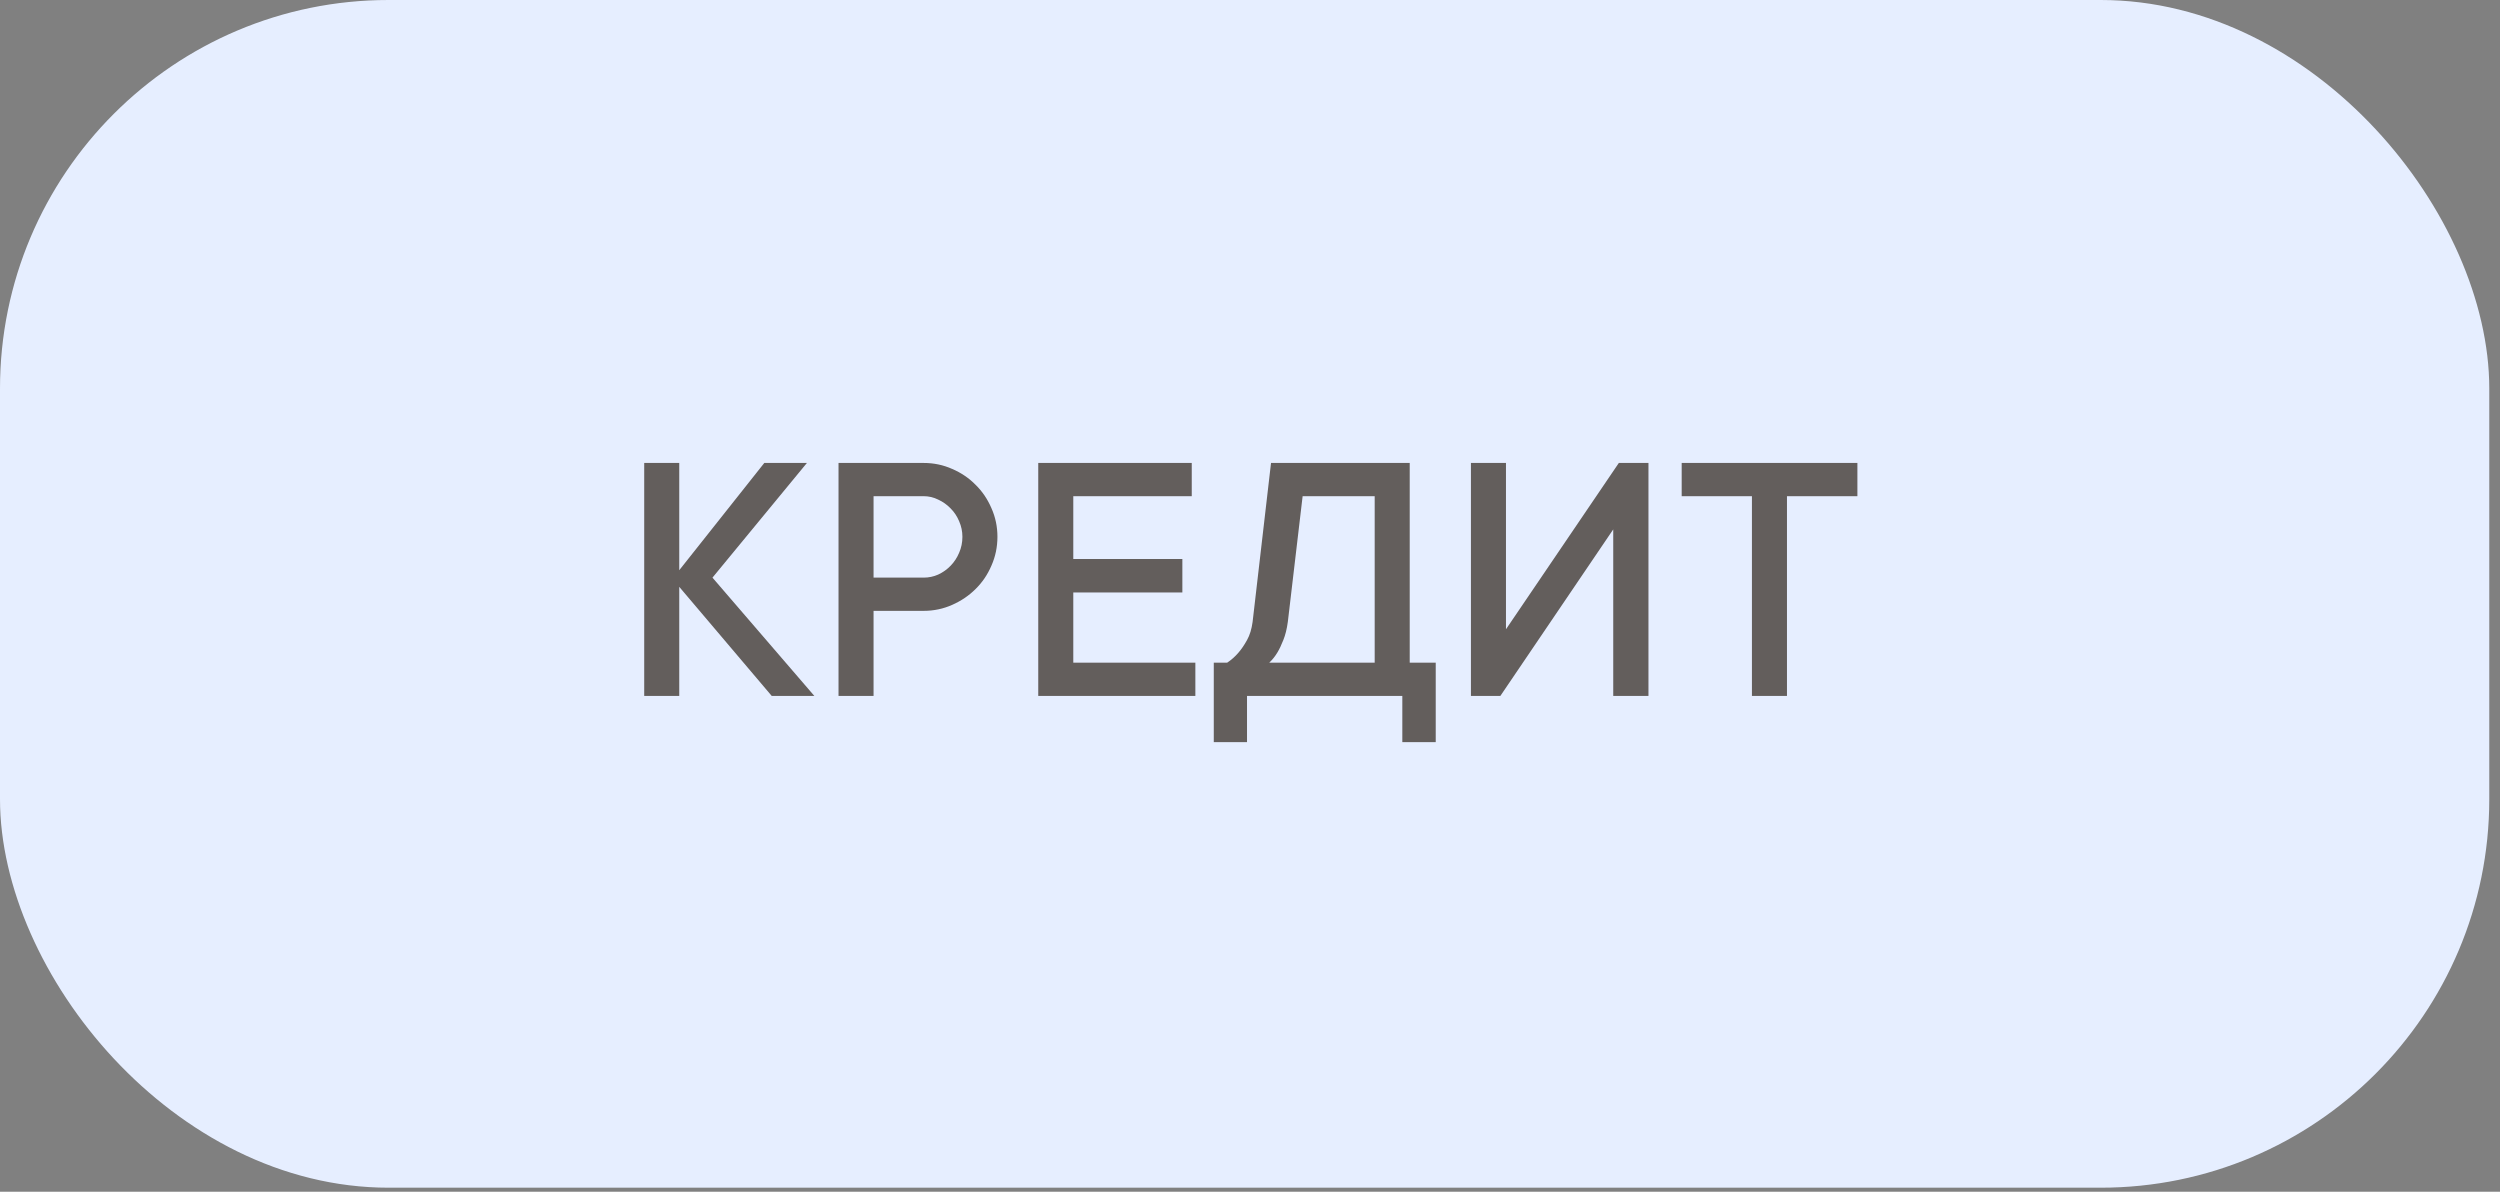
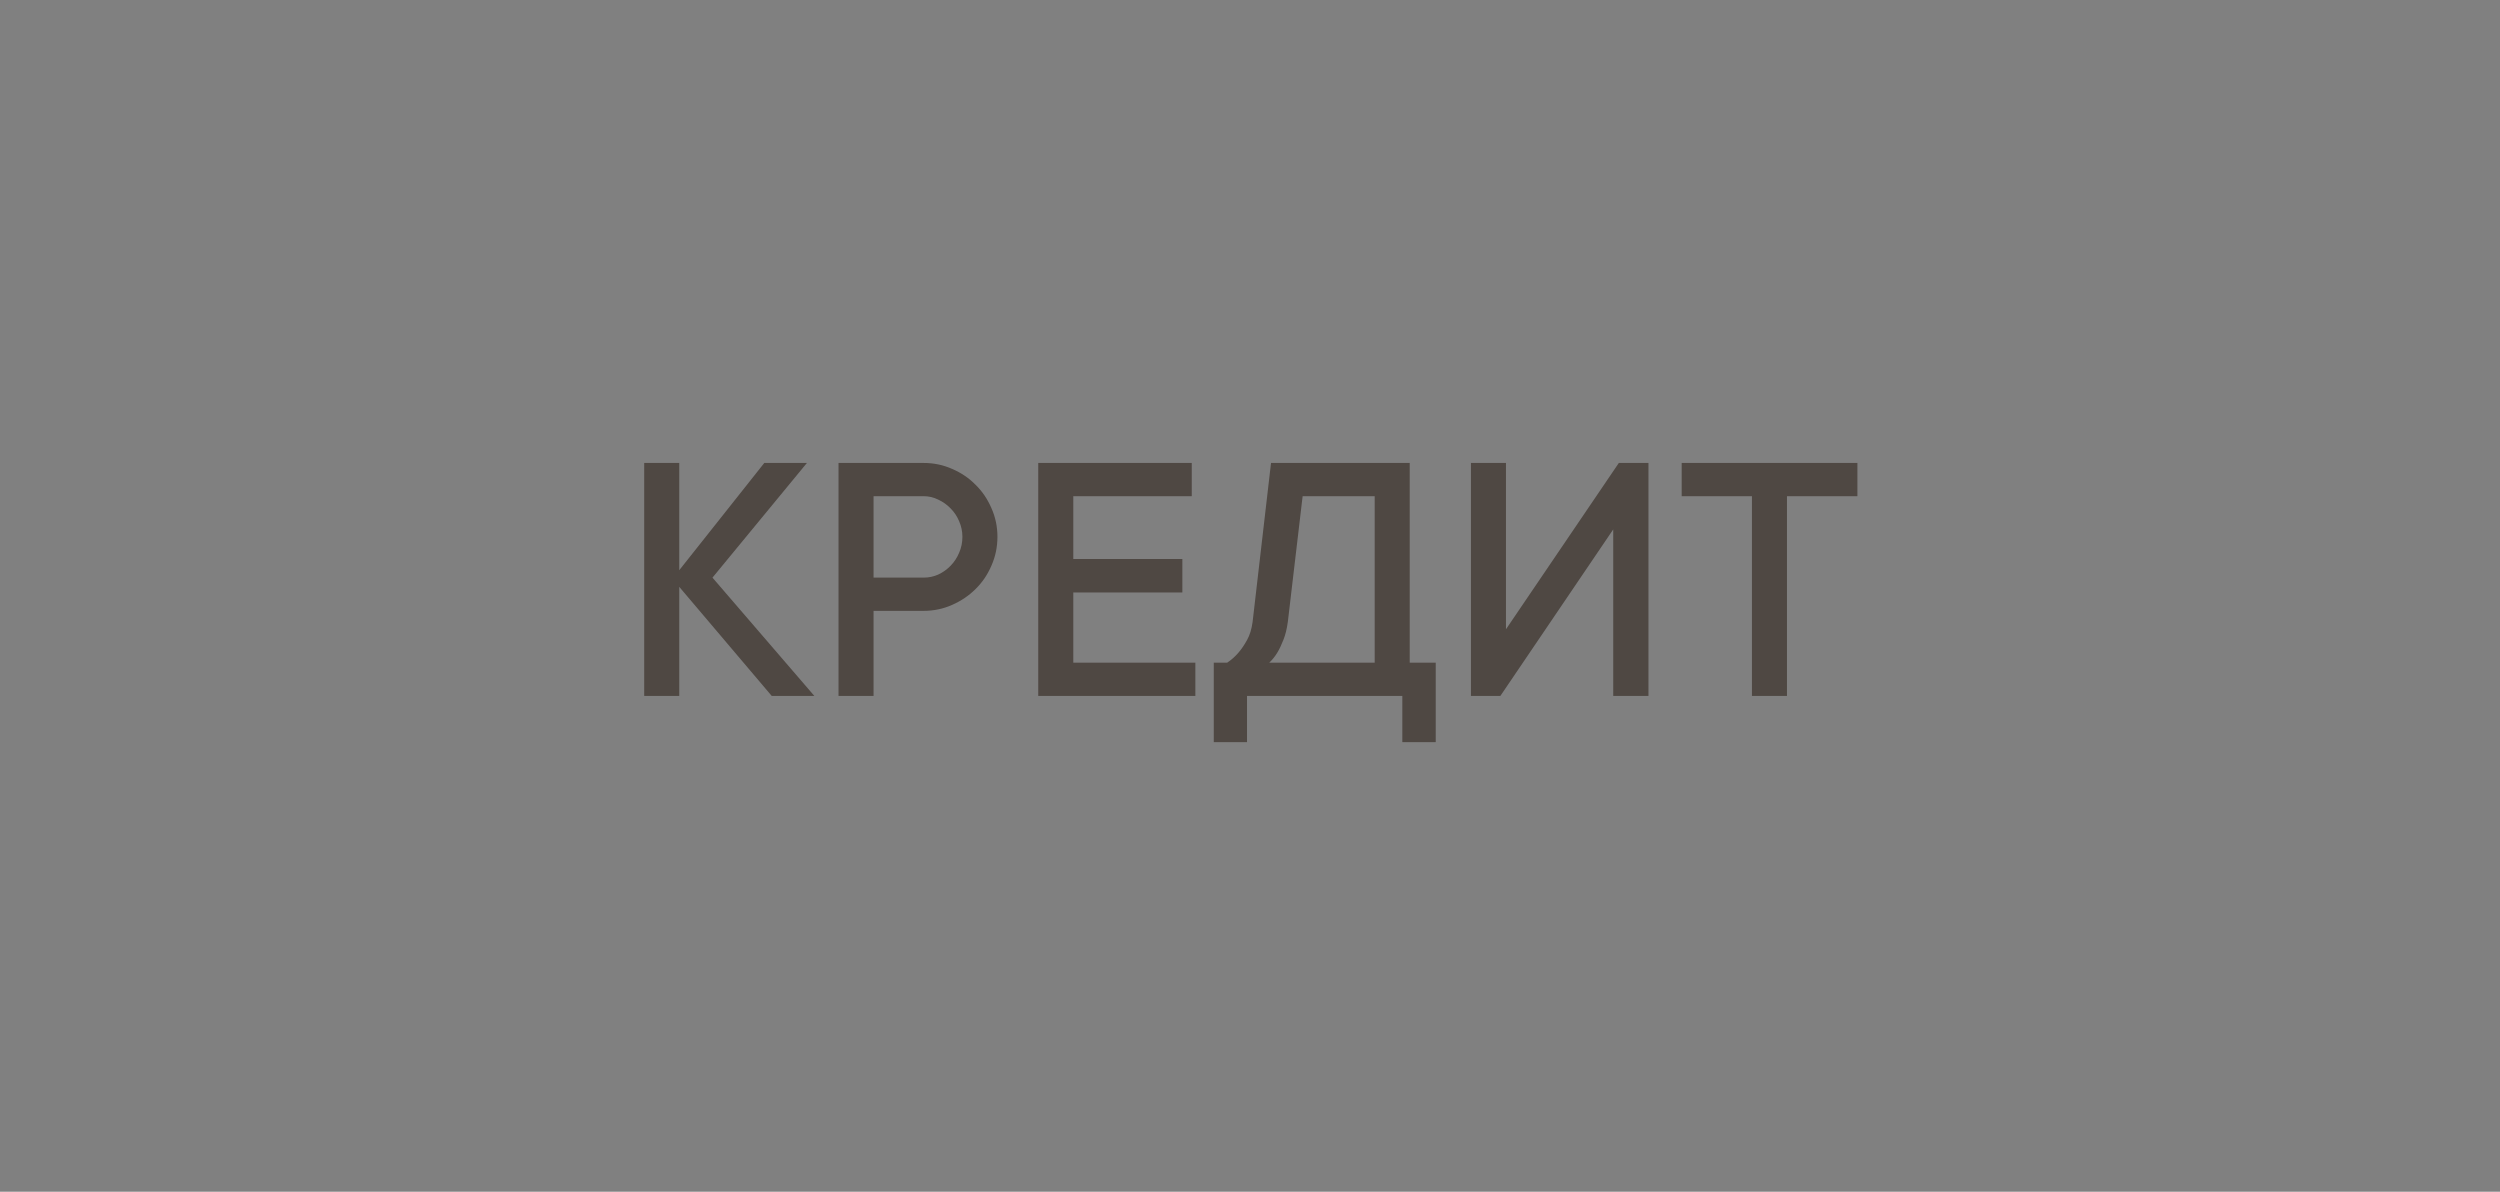
<svg xmlns="http://www.w3.org/2000/svg" width="193" height="92" viewBox="0 0 193 92" fill="none">
  <rect x="0" y="0" width="193" height="92" fill="#808080" stroke="none" />
-   <rect width="192.172" height="91.69" rx="30" fill="#E6EEFF" />
  <path opacity="0.8" d="M59.576 53.724L52.438 45.304V53.724H49.733V35.74H52.438V44.021L59.004 35.74H62.294L55.003 44.593L62.866 53.724H59.576ZM71.3 35.74C72.081 35.74 72.815 35.893 73.503 36.2C74.2 36.497 74.804 36.906 75.315 37.427C75.836 37.938 76.245 38.542 76.542 39.239C76.849 39.927 77.002 40.661 77.002 41.442C77.002 42.223 76.849 42.962 76.542 43.658C76.245 44.356 75.836 44.96 75.315 45.471C74.804 45.982 74.2 46.391 73.503 46.698C72.815 47.004 72.081 47.158 71.3 47.158H67.439V53.724H64.734V35.74H71.3ZM71.3 44.593C71.7 44.593 72.076 44.514 72.43 44.356C72.792 44.188 73.113 43.961 73.391 43.672C73.67 43.384 73.889 43.05 74.047 42.669C74.214 42.288 74.298 41.879 74.298 41.442C74.298 41.024 74.214 40.624 74.047 40.243C73.889 39.862 73.67 39.532 73.391 39.253C73.113 38.965 72.792 38.737 72.43 38.57C72.076 38.393 71.7 38.305 71.3 38.305H67.439V44.593H71.3ZM92.282 51.159V53.724H80.153V35.74H92.003V38.305H82.858V43.157H91.278V45.736H82.858V51.159H92.282ZM110.838 51.159V57.293H108.259V53.724H96.269V57.293H93.704V51.159H94.736C95.061 50.945 95.354 50.685 95.614 50.378C95.846 50.109 96.065 49.788 96.269 49.416C96.483 49.035 96.627 48.566 96.701 48.008L98.123 35.74H108.83V51.159H110.838ZM106.126 38.305H100.563L99.42 48.008C99.346 48.557 99.229 49.026 99.071 49.416C98.923 49.797 98.769 50.118 98.611 50.378C98.425 50.685 98.216 50.945 97.984 51.159H106.126V38.305ZM124.542 53.724V40.87L115.829 53.724H113.556V35.74H116.261V48.58L124.974 35.74H127.261V53.724H124.542ZM129.826 35.74H143.391V38.305H137.954V53.724H135.249V38.305H129.826V35.74Z" fill="#423A34" />
</svg>